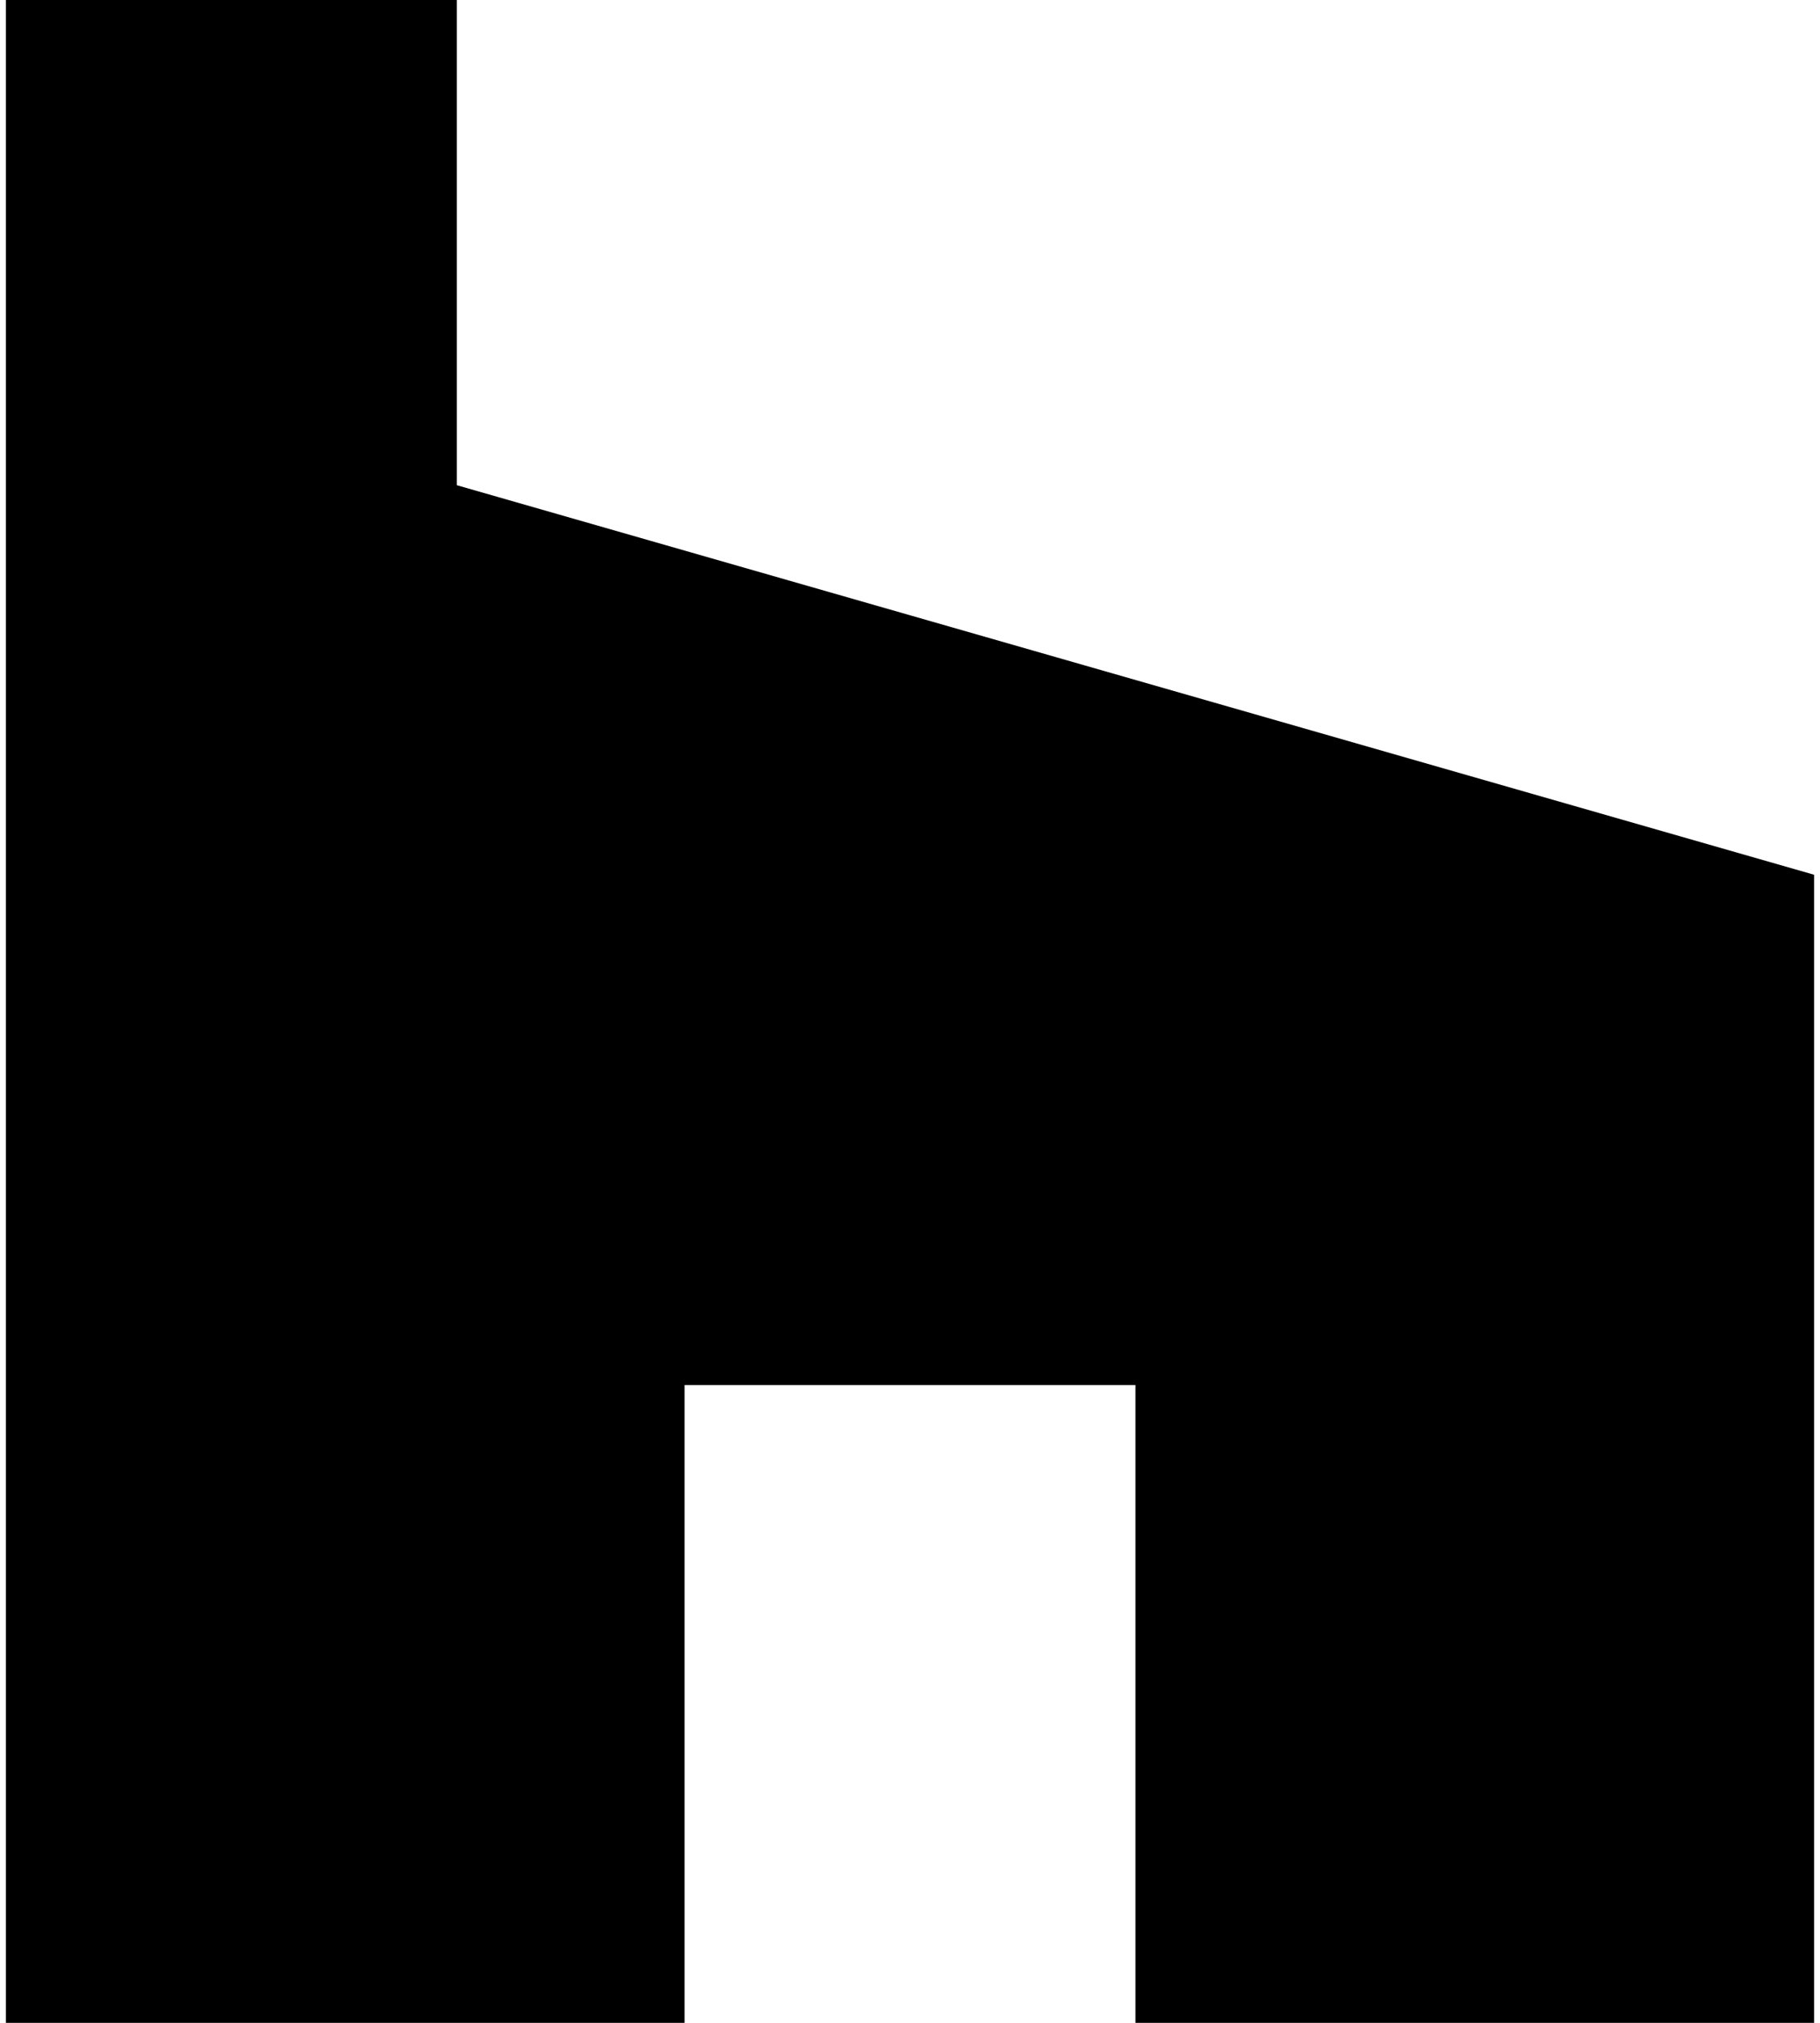
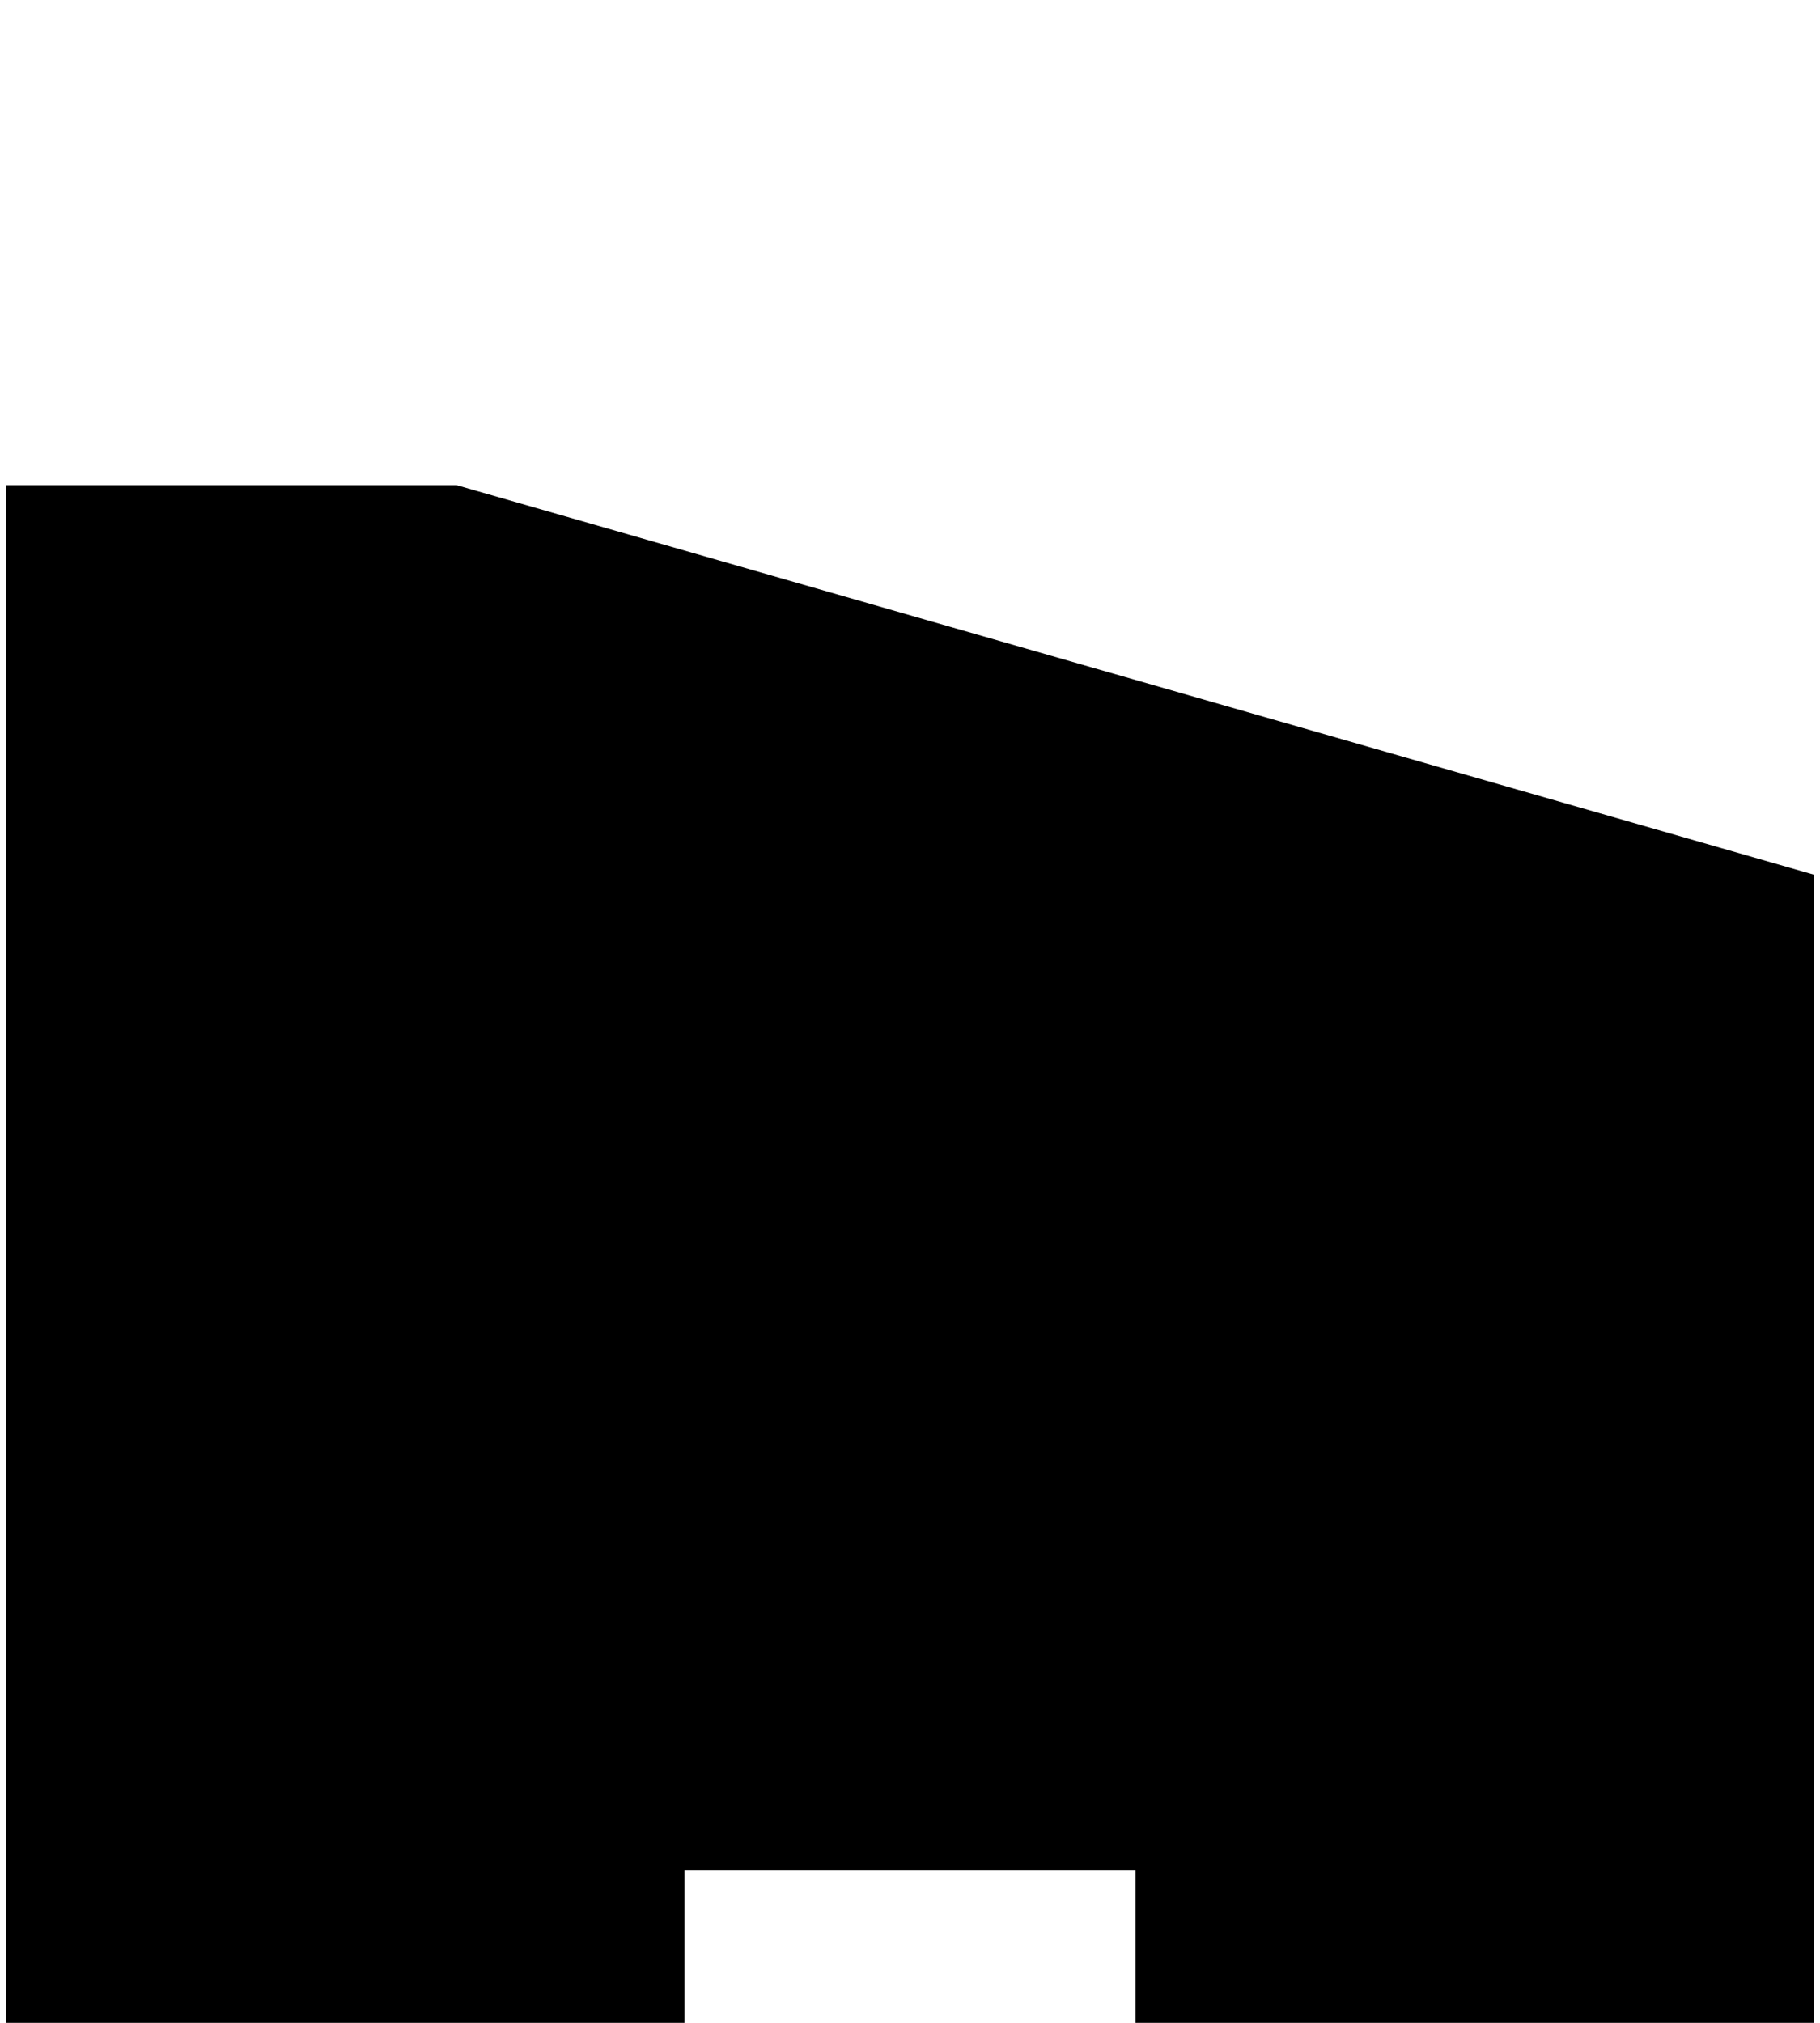
<svg xmlns="http://www.w3.org/2000/svg" version="1.1" id="Layer_1" width="18" height="20" x="0px" y="0px" viewBox="0 0 79.4 88.8" style="enable-background:new 0 0 79.4 88.8;" xml:space="preserve">
-   <path d="M49.6,88.8h29.8V38.4L19.8,21.3V0H0v88.8h29.8v-28h19.8V88.8z" />
+   <path d="M49.6,88.8h29.8V38.4L19.8,21.3H0v88.8h29.8v-28h19.8V88.8z" />
</svg>